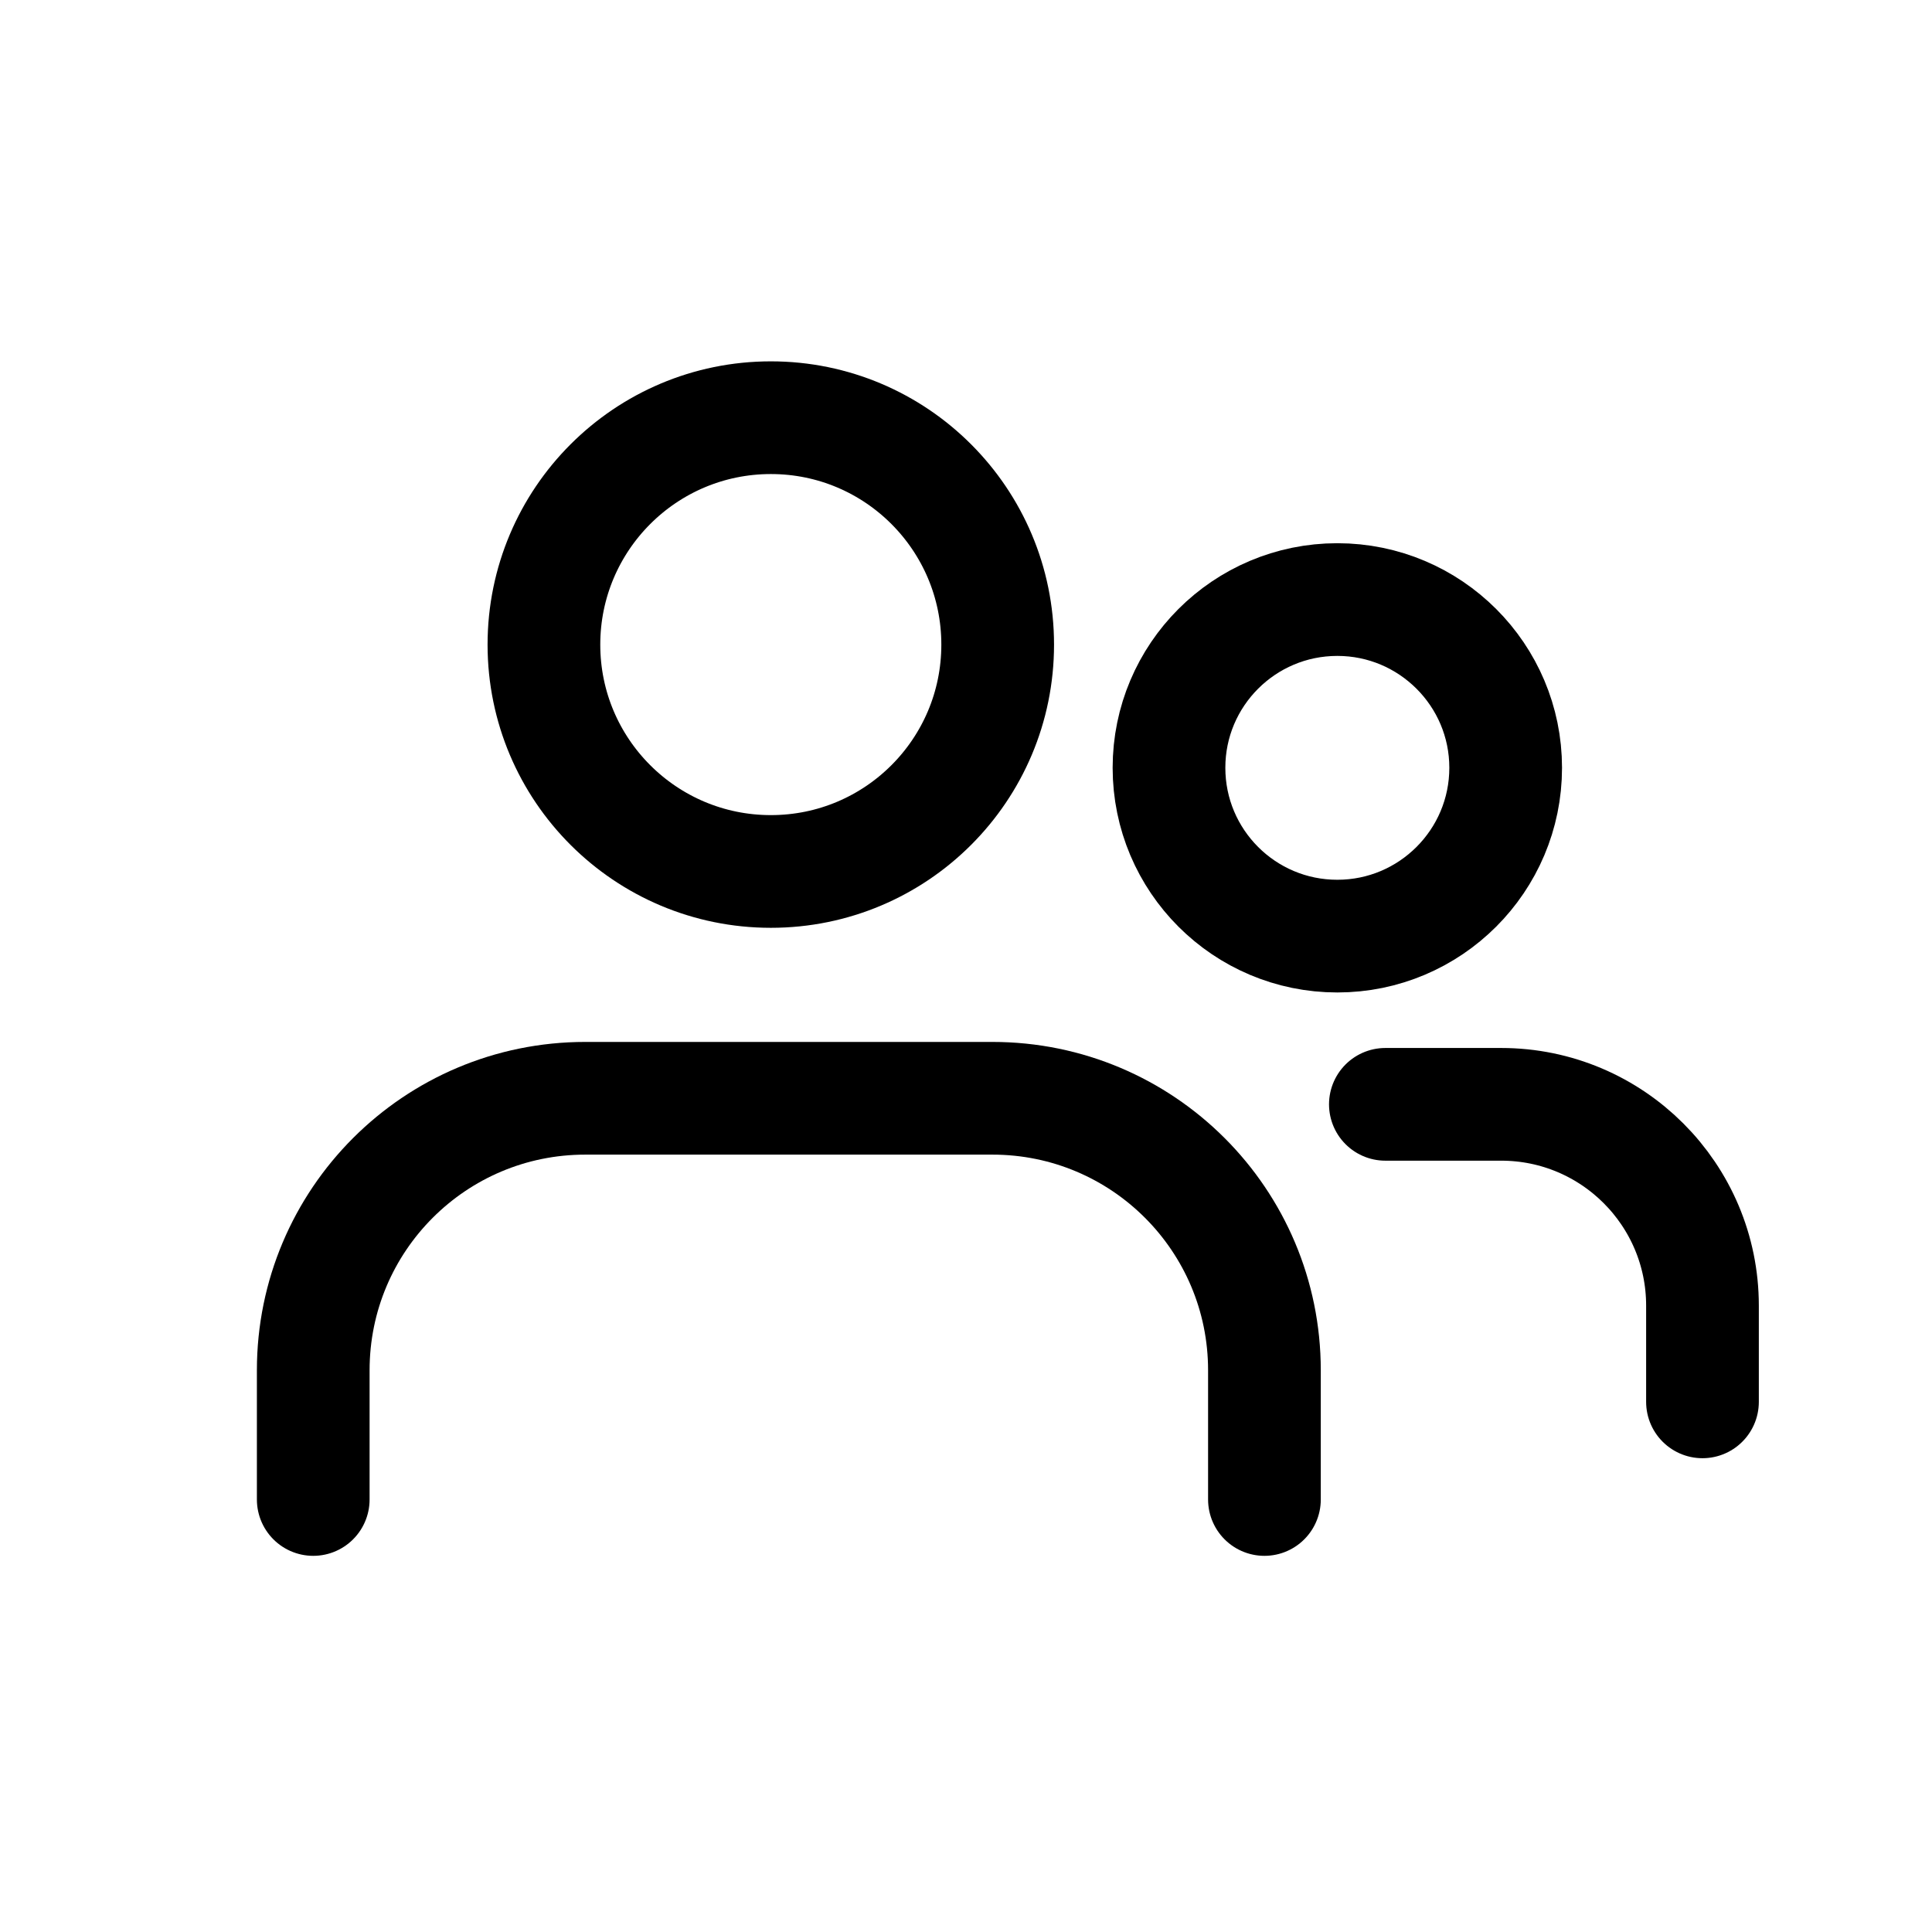
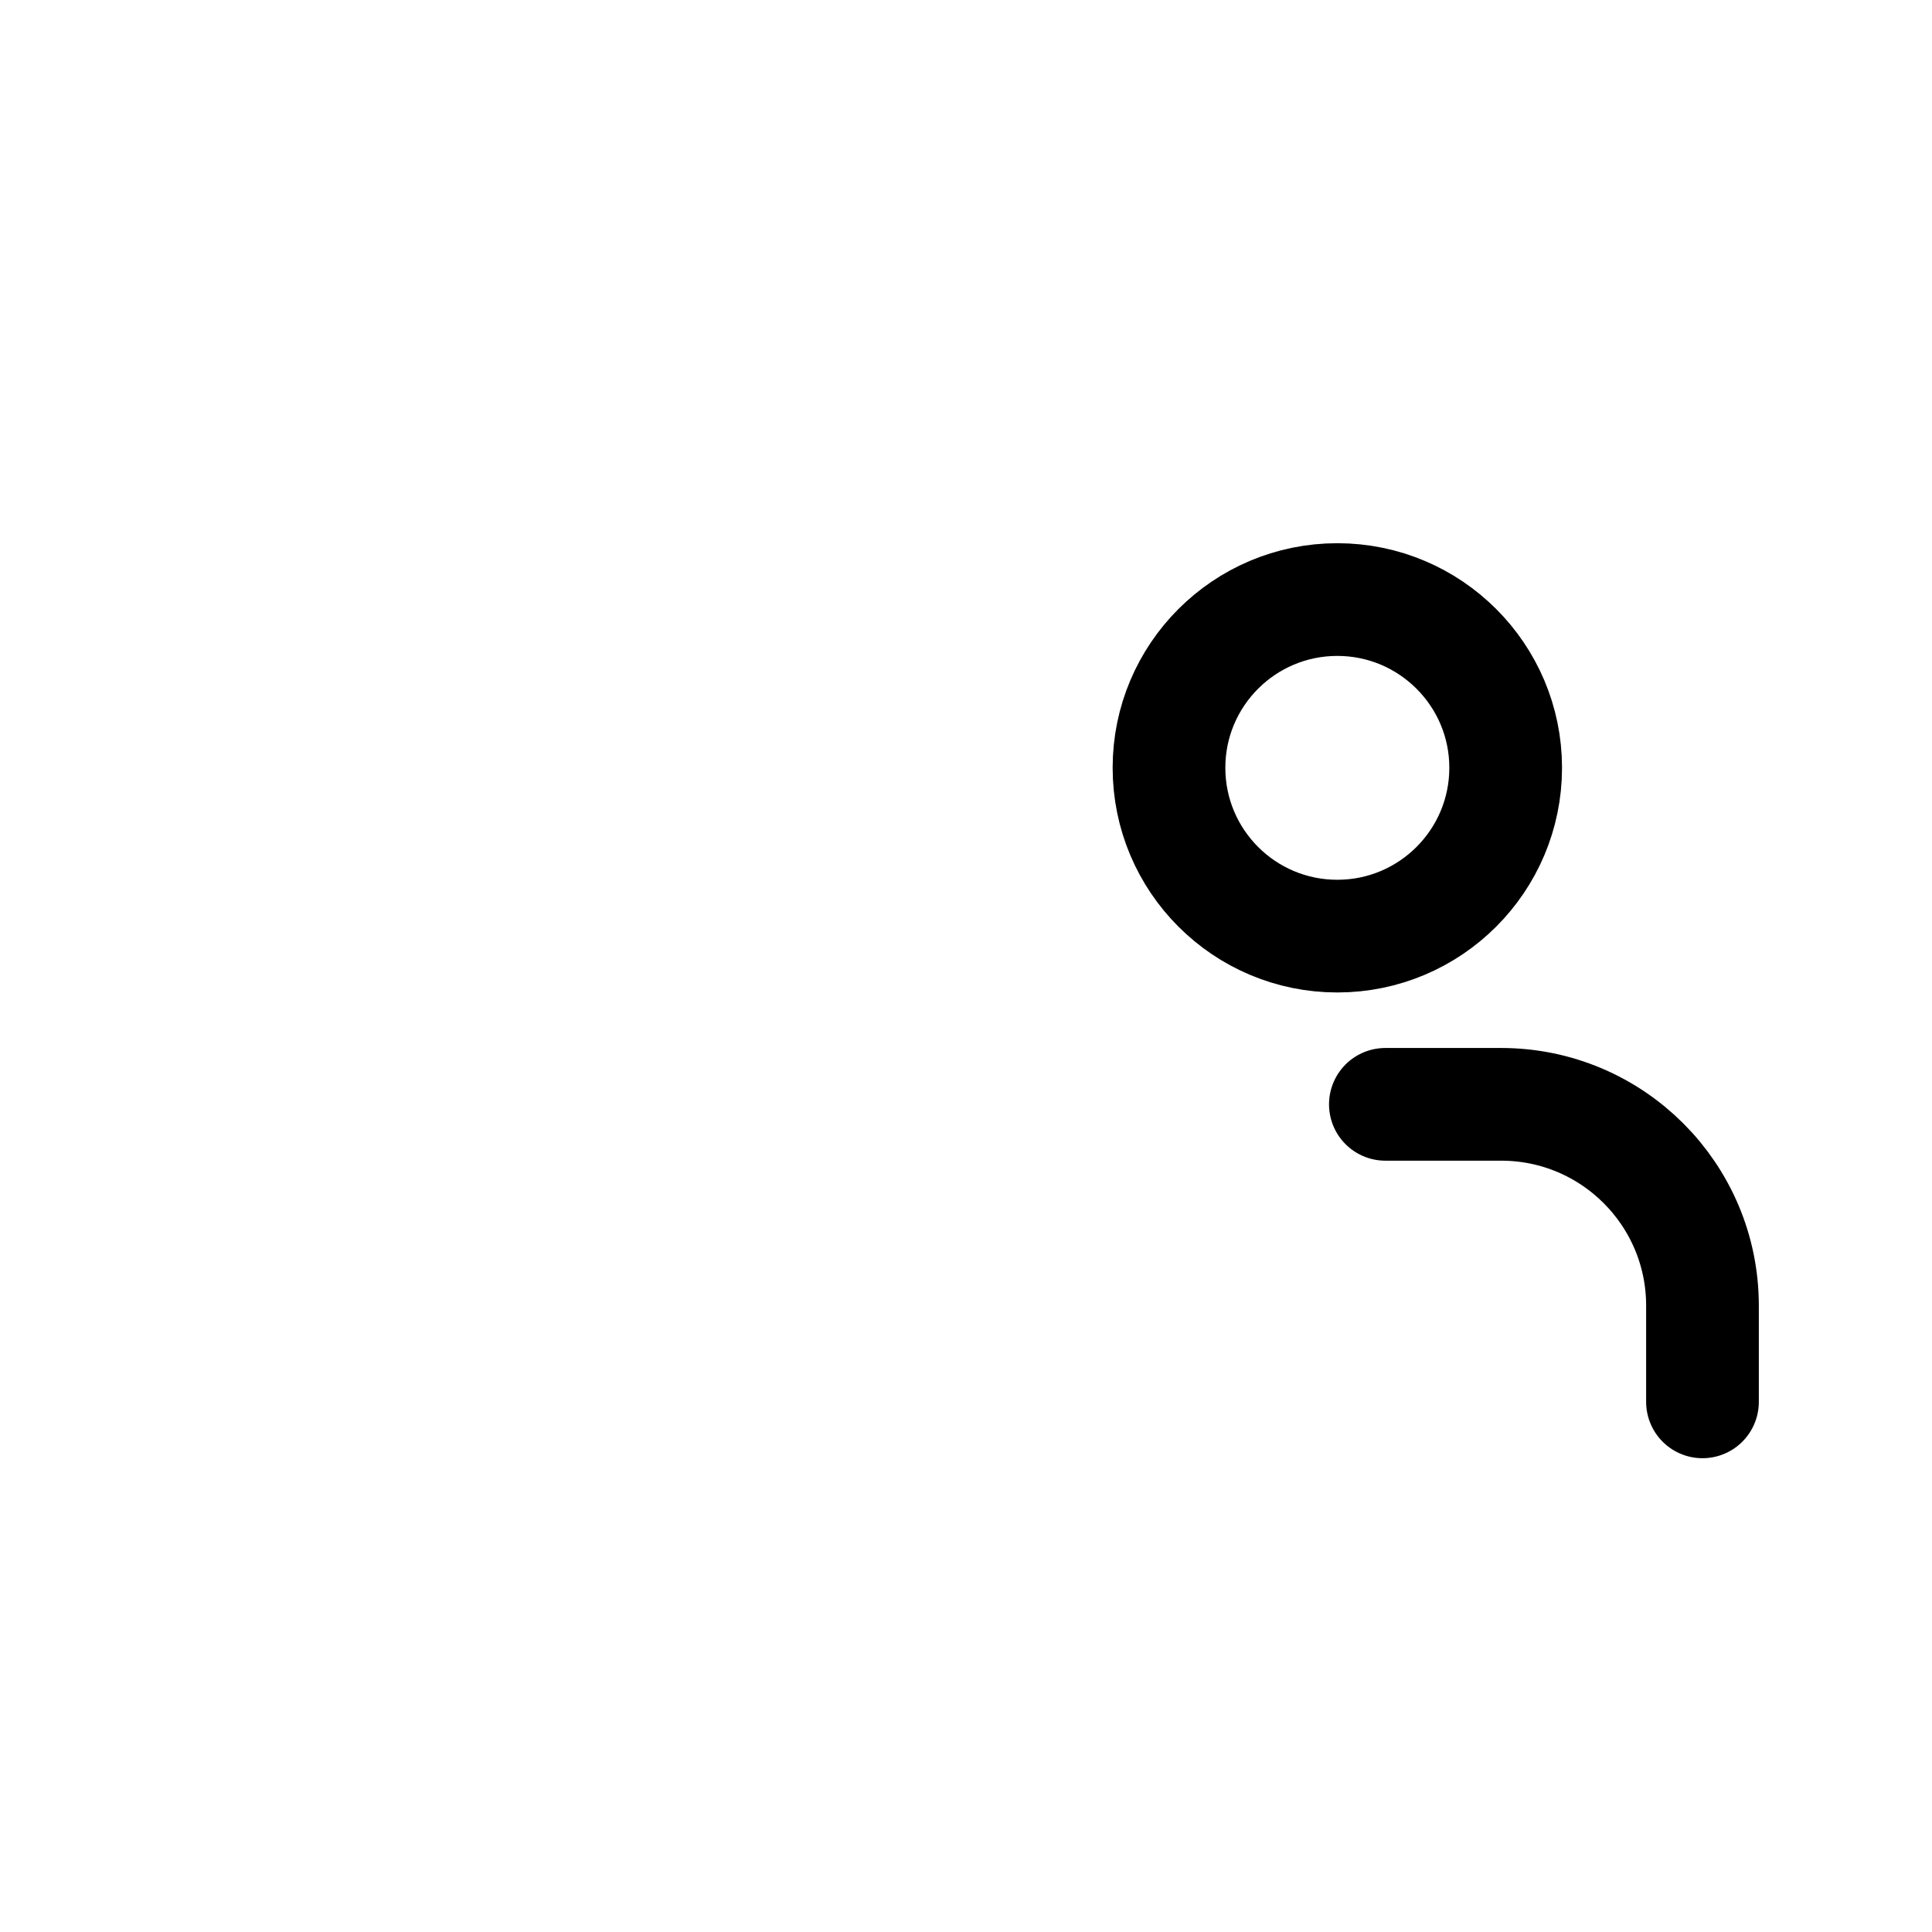
<svg xmlns="http://www.w3.org/2000/svg" width="15" height="15" viewBox="0 0 15 15" fill="none">
-   <path d="M5.985 6.766C6.958 6.766 7.746 5.978 7.746 5.005C7.746 4.032 6.958 3.243 5.985 3.243C5.012 3.243 4.223 4.032 4.223 5.005C4.223 5.978 5.012 6.766 5.985 6.766Z" stroke="black" stroke-width="0.875" stroke-linecap="round" stroke-linejoin="round" />
-   <path d="M2.432 11.642V10.639C2.432 9.472 3.377 8.527 4.544 8.527H7.705C8.872 8.527 9.817 9.472 9.817 10.639V11.642" stroke="black" stroke-width="0.875" stroke-linecap="round" stroke-linejoin="round" />
  <path d="M10.383 7.268C11.104 7.268 11.69 6.683 11.69 5.961C11.69 5.24 11.104 4.655 10.383 4.655C9.661 4.655 9.076 5.24 9.076 5.961C9.076 6.683 9.661 7.268 10.383 7.268Z" stroke="black" stroke-width="0.875" stroke-linecap="round" stroke-linejoin="round" />
  <path d="M10.756 8.574H11.655C12.518 8.574 13.218 9.274 13.218 10.137V10.884" stroke="black" stroke-width="0.875" stroke-linecap="round" stroke-linejoin="round" />
</svg>